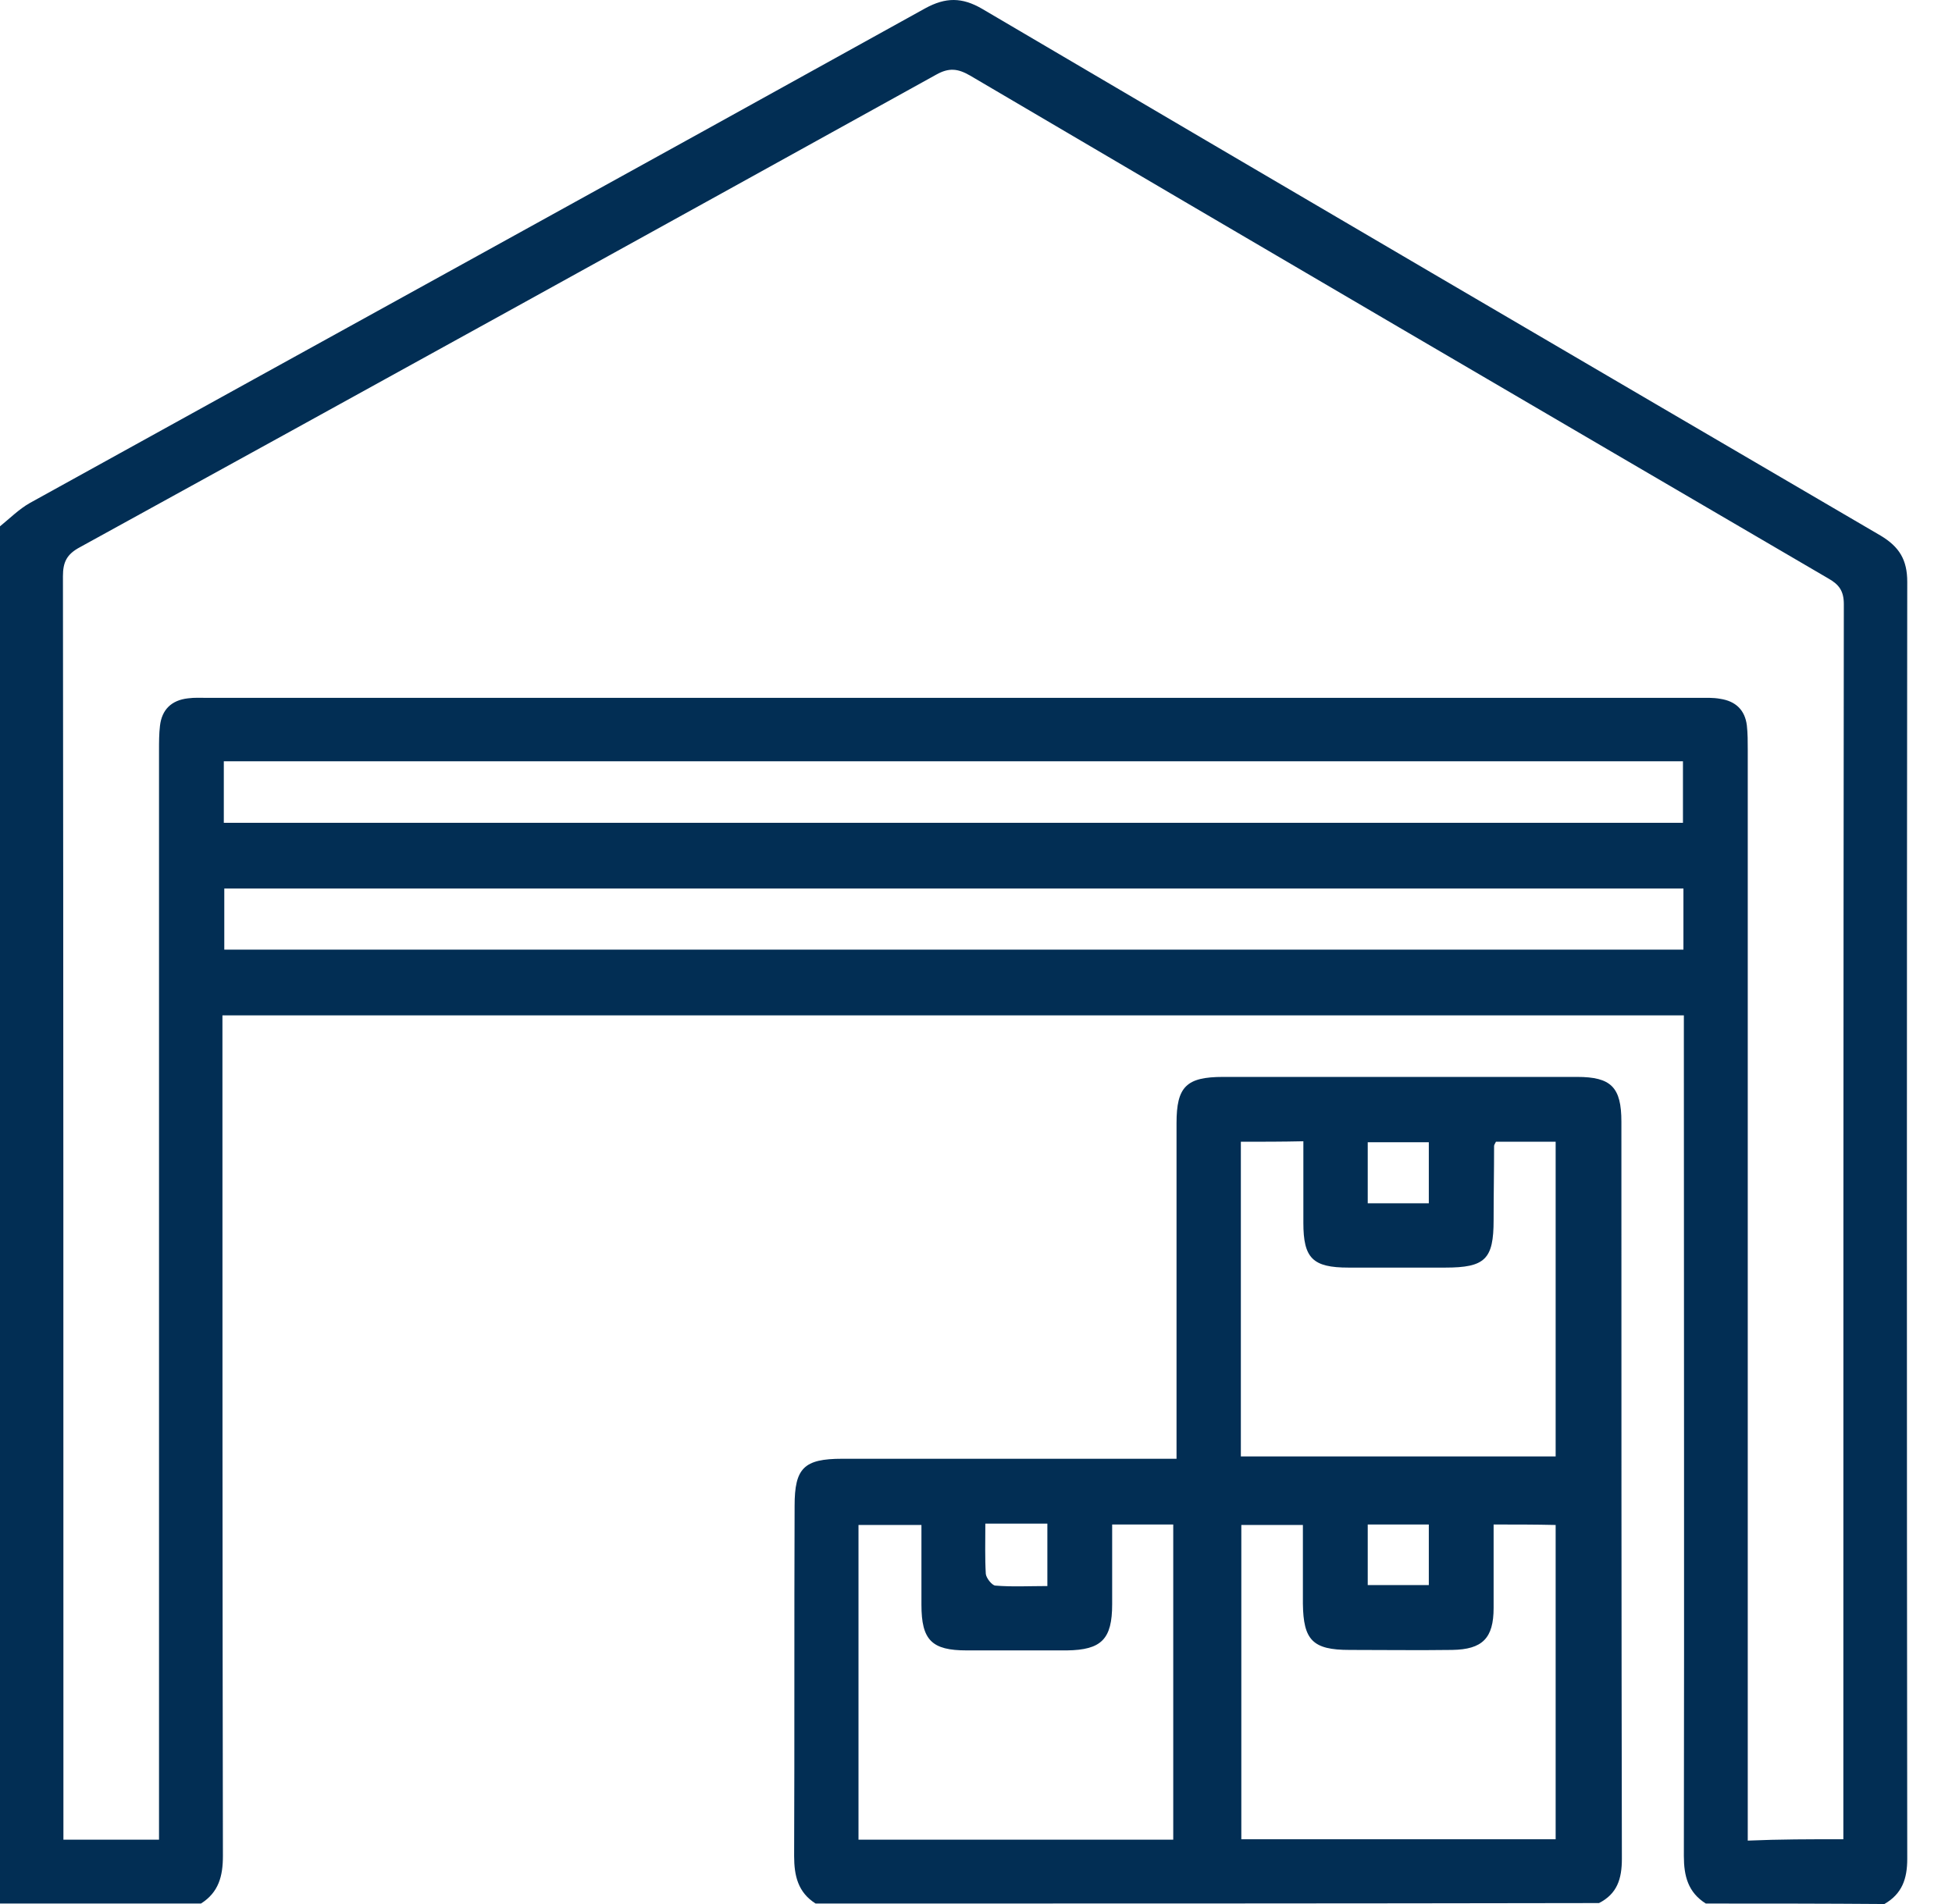
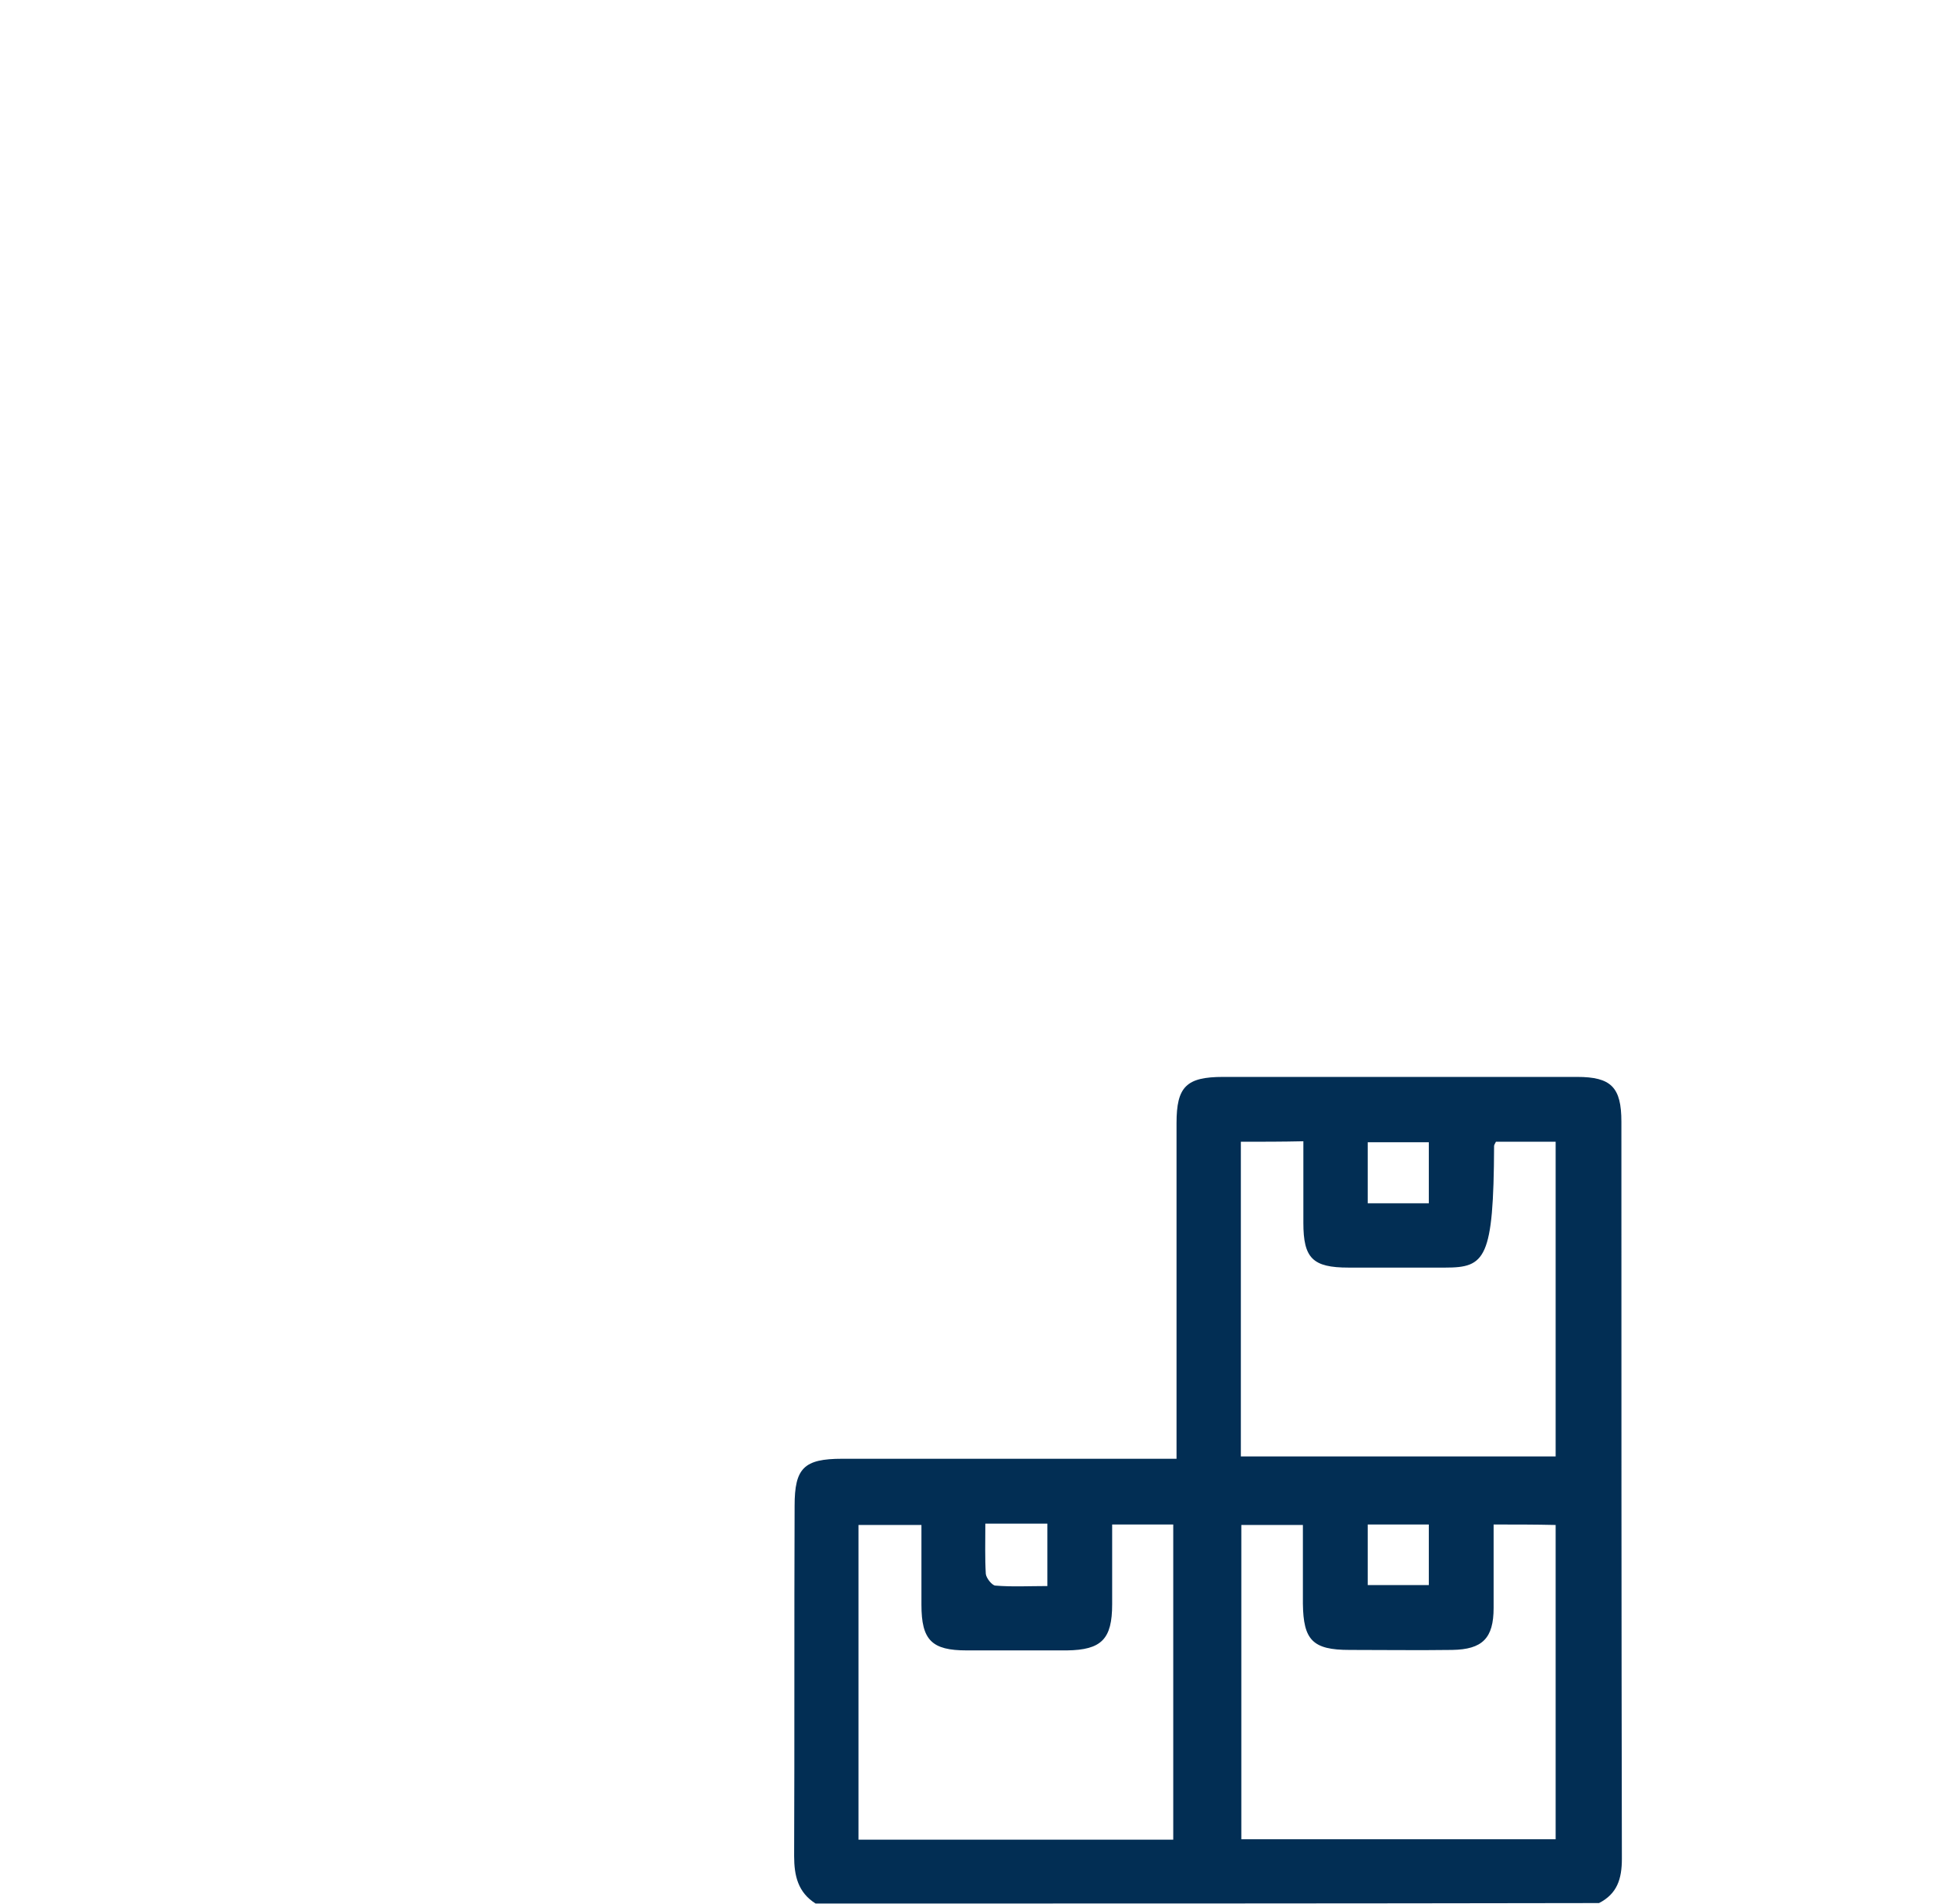
<svg xmlns="http://www.w3.org/2000/svg" width="41" height="40" viewBox="0 0 41 40" fill="none">
-   <path d="M35.829 39.99C35.456 39.755 35.368 39.412 35.368 38.991C35.378 33.281 35.368 27.58 35.368 21.87C35.368 21.704 35.368 21.537 35.368 21.331C25.143 21.331 14.927 21.331 4.672 21.331C4.672 21.498 4.672 21.665 4.672 21.831C4.672 27.551 4.672 33.271 4.682 38.991C4.682 39.412 4.594 39.755 4.221 39.99C2.811 39.99 1.41 39.99 0 39.99C0 30.343 0 20.695 0 11.057C0.206 10.89 0.402 10.694 0.627 10.567C6.895 7.1 13.164 3.652 19.433 0.175C19.863 -0.06 20.206 -0.06 20.628 0.185C26.916 3.887 33.204 7.57 39.502 11.253C39.894 11.488 40.06 11.762 40.06 12.223C40.05 21.165 40.05 30.107 40.06 39.05C40.06 39.471 39.952 39.785 39.58 40C38.326 39.99 37.082 39.99 35.829 39.99ZM38.718 38.639C38.718 38.501 38.718 38.384 38.718 38.266C38.718 29.745 38.718 21.214 38.728 12.693C38.728 12.418 38.63 12.281 38.405 12.154C32.391 8.638 26.377 5.121 20.373 1.586C20.118 1.439 19.932 1.419 19.668 1.566C13.673 4.886 7.679 8.197 1.675 11.498C1.401 11.645 1.322 11.811 1.322 12.105C1.332 20.812 1.332 29.52 1.332 38.227C1.332 38.364 1.332 38.501 1.332 38.648C2.027 38.648 2.664 38.648 3.34 38.648C3.34 38.453 3.34 38.286 3.34 38.119C3.34 30.666 3.34 23.212 3.34 15.758C3.34 15.592 3.34 15.415 3.36 15.249C3.399 14.906 3.604 14.71 3.947 14.671C4.084 14.652 4.231 14.661 4.378 14.661C14.809 14.661 25.241 14.661 35.662 14.661C35.819 14.661 35.976 14.652 36.132 14.681C36.456 14.73 36.651 14.916 36.691 15.239C36.71 15.406 36.71 15.582 36.71 15.748C36.71 23.212 36.71 30.685 36.71 38.149C36.71 38.315 36.71 38.482 36.71 38.668C37.386 38.639 38.023 38.639 38.718 38.639ZM4.701 17.286C14.937 17.286 25.133 17.286 35.349 17.286C35.349 16.846 35.349 16.424 35.349 15.993C25.123 15.993 14.927 15.993 4.701 15.993C4.701 16.424 4.701 16.836 4.701 17.286ZM35.359 18.667C25.113 18.667 14.917 18.667 4.711 18.667C4.711 19.108 4.711 19.529 4.711 19.95C14.947 19.95 25.143 19.95 35.359 19.95C35.359 19.51 35.359 19.098 35.359 18.667Z" fill="#022E54" />
-   <path d="M17.131 39.99C16.759 39.755 16.68 39.403 16.68 38.991C16.69 36.542 16.68 34.094 16.69 31.635C16.69 30.842 16.886 30.646 17.689 30.646C19.863 30.646 22.048 30.646 24.222 30.646C24.379 30.646 24.526 30.646 24.712 30.646C24.712 30.45 24.712 30.313 24.712 30.166C24.712 27.972 24.712 25.788 24.712 23.594C24.712 22.83 24.917 22.624 25.691 22.624C28.169 22.624 30.647 22.624 33.125 22.624C33.84 22.624 34.056 22.84 34.056 23.565C34.056 28.726 34.056 33.888 34.066 39.05C34.066 39.471 33.968 39.785 33.586 39.98C28.081 39.99 22.606 39.99 17.131 39.99ZM18.032 38.648C20.255 38.648 22.439 38.648 24.643 38.648C24.643 36.435 24.643 34.231 24.643 32.027C24.202 32.027 23.791 32.027 23.36 32.027C23.36 32.605 23.36 33.154 23.36 33.702C23.36 34.437 23.135 34.662 22.41 34.672C21.705 34.672 21 34.672 20.304 34.672C19.57 34.672 19.354 34.456 19.354 33.712C19.354 33.154 19.354 32.605 19.354 32.037C18.884 32.037 18.473 32.037 18.032 32.037C18.032 34.241 18.032 36.425 18.032 38.648ZM31.372 32.027C31.372 32.634 31.372 33.212 31.372 33.78C31.372 34.417 31.137 34.652 30.5 34.662C29.785 34.672 29.07 34.662 28.346 34.662C27.572 34.662 27.376 34.456 27.366 33.692C27.366 33.134 27.366 32.586 27.366 32.037C26.896 32.037 26.485 32.037 26.073 32.037C26.073 34.251 26.073 36.444 26.073 38.639C28.297 38.639 30.491 38.639 32.675 38.639C32.675 36.425 32.675 34.241 32.675 32.037C32.244 32.027 31.832 32.027 31.372 32.027ZM26.063 23.986C26.063 26.209 26.063 28.403 26.063 30.597C28.287 30.597 30.471 30.597 32.675 30.597C32.675 28.384 32.675 26.19 32.675 23.986C32.234 23.986 31.823 23.986 31.421 23.986C31.401 24.025 31.382 24.054 31.382 24.074C31.382 24.593 31.372 25.112 31.372 25.631C31.372 26.454 31.196 26.63 30.354 26.63C29.678 26.63 29.002 26.63 28.326 26.63C27.572 26.63 27.376 26.434 27.376 25.69C27.376 25.122 27.376 24.554 27.376 23.976C26.916 23.986 26.514 23.986 26.063 23.986ZM28.728 25.279C29.178 25.279 29.599 25.279 30.011 25.279C30.011 24.828 30.011 24.407 30.011 23.996C29.57 23.996 29.159 23.996 28.728 23.996C28.728 24.427 28.728 24.838 28.728 25.279ZM28.728 32.027C28.728 32.478 28.728 32.879 28.728 33.3C29.168 33.3 29.59 33.3 30.011 33.3C30.011 32.86 30.011 32.448 30.011 32.027C29.58 32.027 29.168 32.027 28.728 32.027ZM20.696 32.008C20.696 32.39 20.686 32.732 20.706 33.065C20.716 33.154 20.833 33.3 20.902 33.31C21.254 33.34 21.617 33.32 21.999 33.32C21.999 32.86 21.999 32.438 21.999 32.008C21.568 32.008 21.156 32.008 20.696 32.008Z" fill="#022E54" />
+   <path d="M17.131 39.99C16.759 39.755 16.68 39.403 16.68 38.991C16.69 36.542 16.68 34.094 16.69 31.635C16.69 30.842 16.886 30.646 17.689 30.646C19.863 30.646 22.048 30.646 24.222 30.646C24.379 30.646 24.526 30.646 24.712 30.646C24.712 30.45 24.712 30.313 24.712 30.166C24.712 27.972 24.712 25.788 24.712 23.594C24.712 22.83 24.917 22.624 25.691 22.624C28.169 22.624 30.647 22.624 33.125 22.624C33.84 22.624 34.056 22.84 34.056 23.565C34.056 28.726 34.056 33.888 34.066 39.05C34.066 39.471 33.968 39.785 33.586 39.98C28.081 39.99 22.606 39.99 17.131 39.99ZM18.032 38.648C20.255 38.648 22.439 38.648 24.643 38.648C24.643 36.435 24.643 34.231 24.643 32.027C24.202 32.027 23.791 32.027 23.36 32.027C23.36 32.605 23.36 33.154 23.36 33.702C23.36 34.437 23.135 34.662 22.41 34.672C21.705 34.672 21 34.672 20.304 34.672C19.57 34.672 19.354 34.456 19.354 33.712C19.354 33.154 19.354 32.605 19.354 32.037C18.884 32.037 18.473 32.037 18.032 32.037C18.032 34.241 18.032 36.425 18.032 38.648ZM31.372 32.027C31.372 32.634 31.372 33.212 31.372 33.78C31.372 34.417 31.137 34.652 30.5 34.662C29.785 34.672 29.07 34.662 28.346 34.662C27.572 34.662 27.376 34.456 27.366 33.692C27.366 33.134 27.366 32.586 27.366 32.037C26.896 32.037 26.485 32.037 26.073 32.037C26.073 34.251 26.073 36.444 26.073 38.639C28.297 38.639 30.491 38.639 32.675 38.639C32.675 36.425 32.675 34.241 32.675 32.037C32.244 32.027 31.832 32.027 31.372 32.027ZM26.063 23.986C26.063 26.209 26.063 28.403 26.063 30.597C28.287 30.597 30.471 30.597 32.675 30.597C32.675 28.384 32.675 26.19 32.675 23.986C32.234 23.986 31.823 23.986 31.421 23.986C31.401 24.025 31.382 24.054 31.382 24.074C31.372 26.454 31.196 26.63 30.354 26.63C29.678 26.63 29.002 26.63 28.326 26.63C27.572 26.63 27.376 26.434 27.376 25.69C27.376 25.122 27.376 24.554 27.376 23.976C26.916 23.986 26.514 23.986 26.063 23.986ZM28.728 25.279C29.178 25.279 29.599 25.279 30.011 25.279C30.011 24.828 30.011 24.407 30.011 23.996C29.57 23.996 29.159 23.996 28.728 23.996C28.728 24.427 28.728 24.838 28.728 25.279ZM28.728 32.027C28.728 32.478 28.728 32.879 28.728 33.3C29.168 33.3 29.59 33.3 30.011 33.3C30.011 32.86 30.011 32.448 30.011 32.027C29.58 32.027 29.168 32.027 28.728 32.027ZM20.696 32.008C20.696 32.39 20.686 32.732 20.706 33.065C20.716 33.154 20.833 33.3 20.902 33.31C21.254 33.34 21.617 33.32 21.999 33.32C21.999 32.86 21.999 32.438 21.999 32.008C21.568 32.008 21.156 32.008 20.696 32.008Z" fill="#022E54" />
</svg>